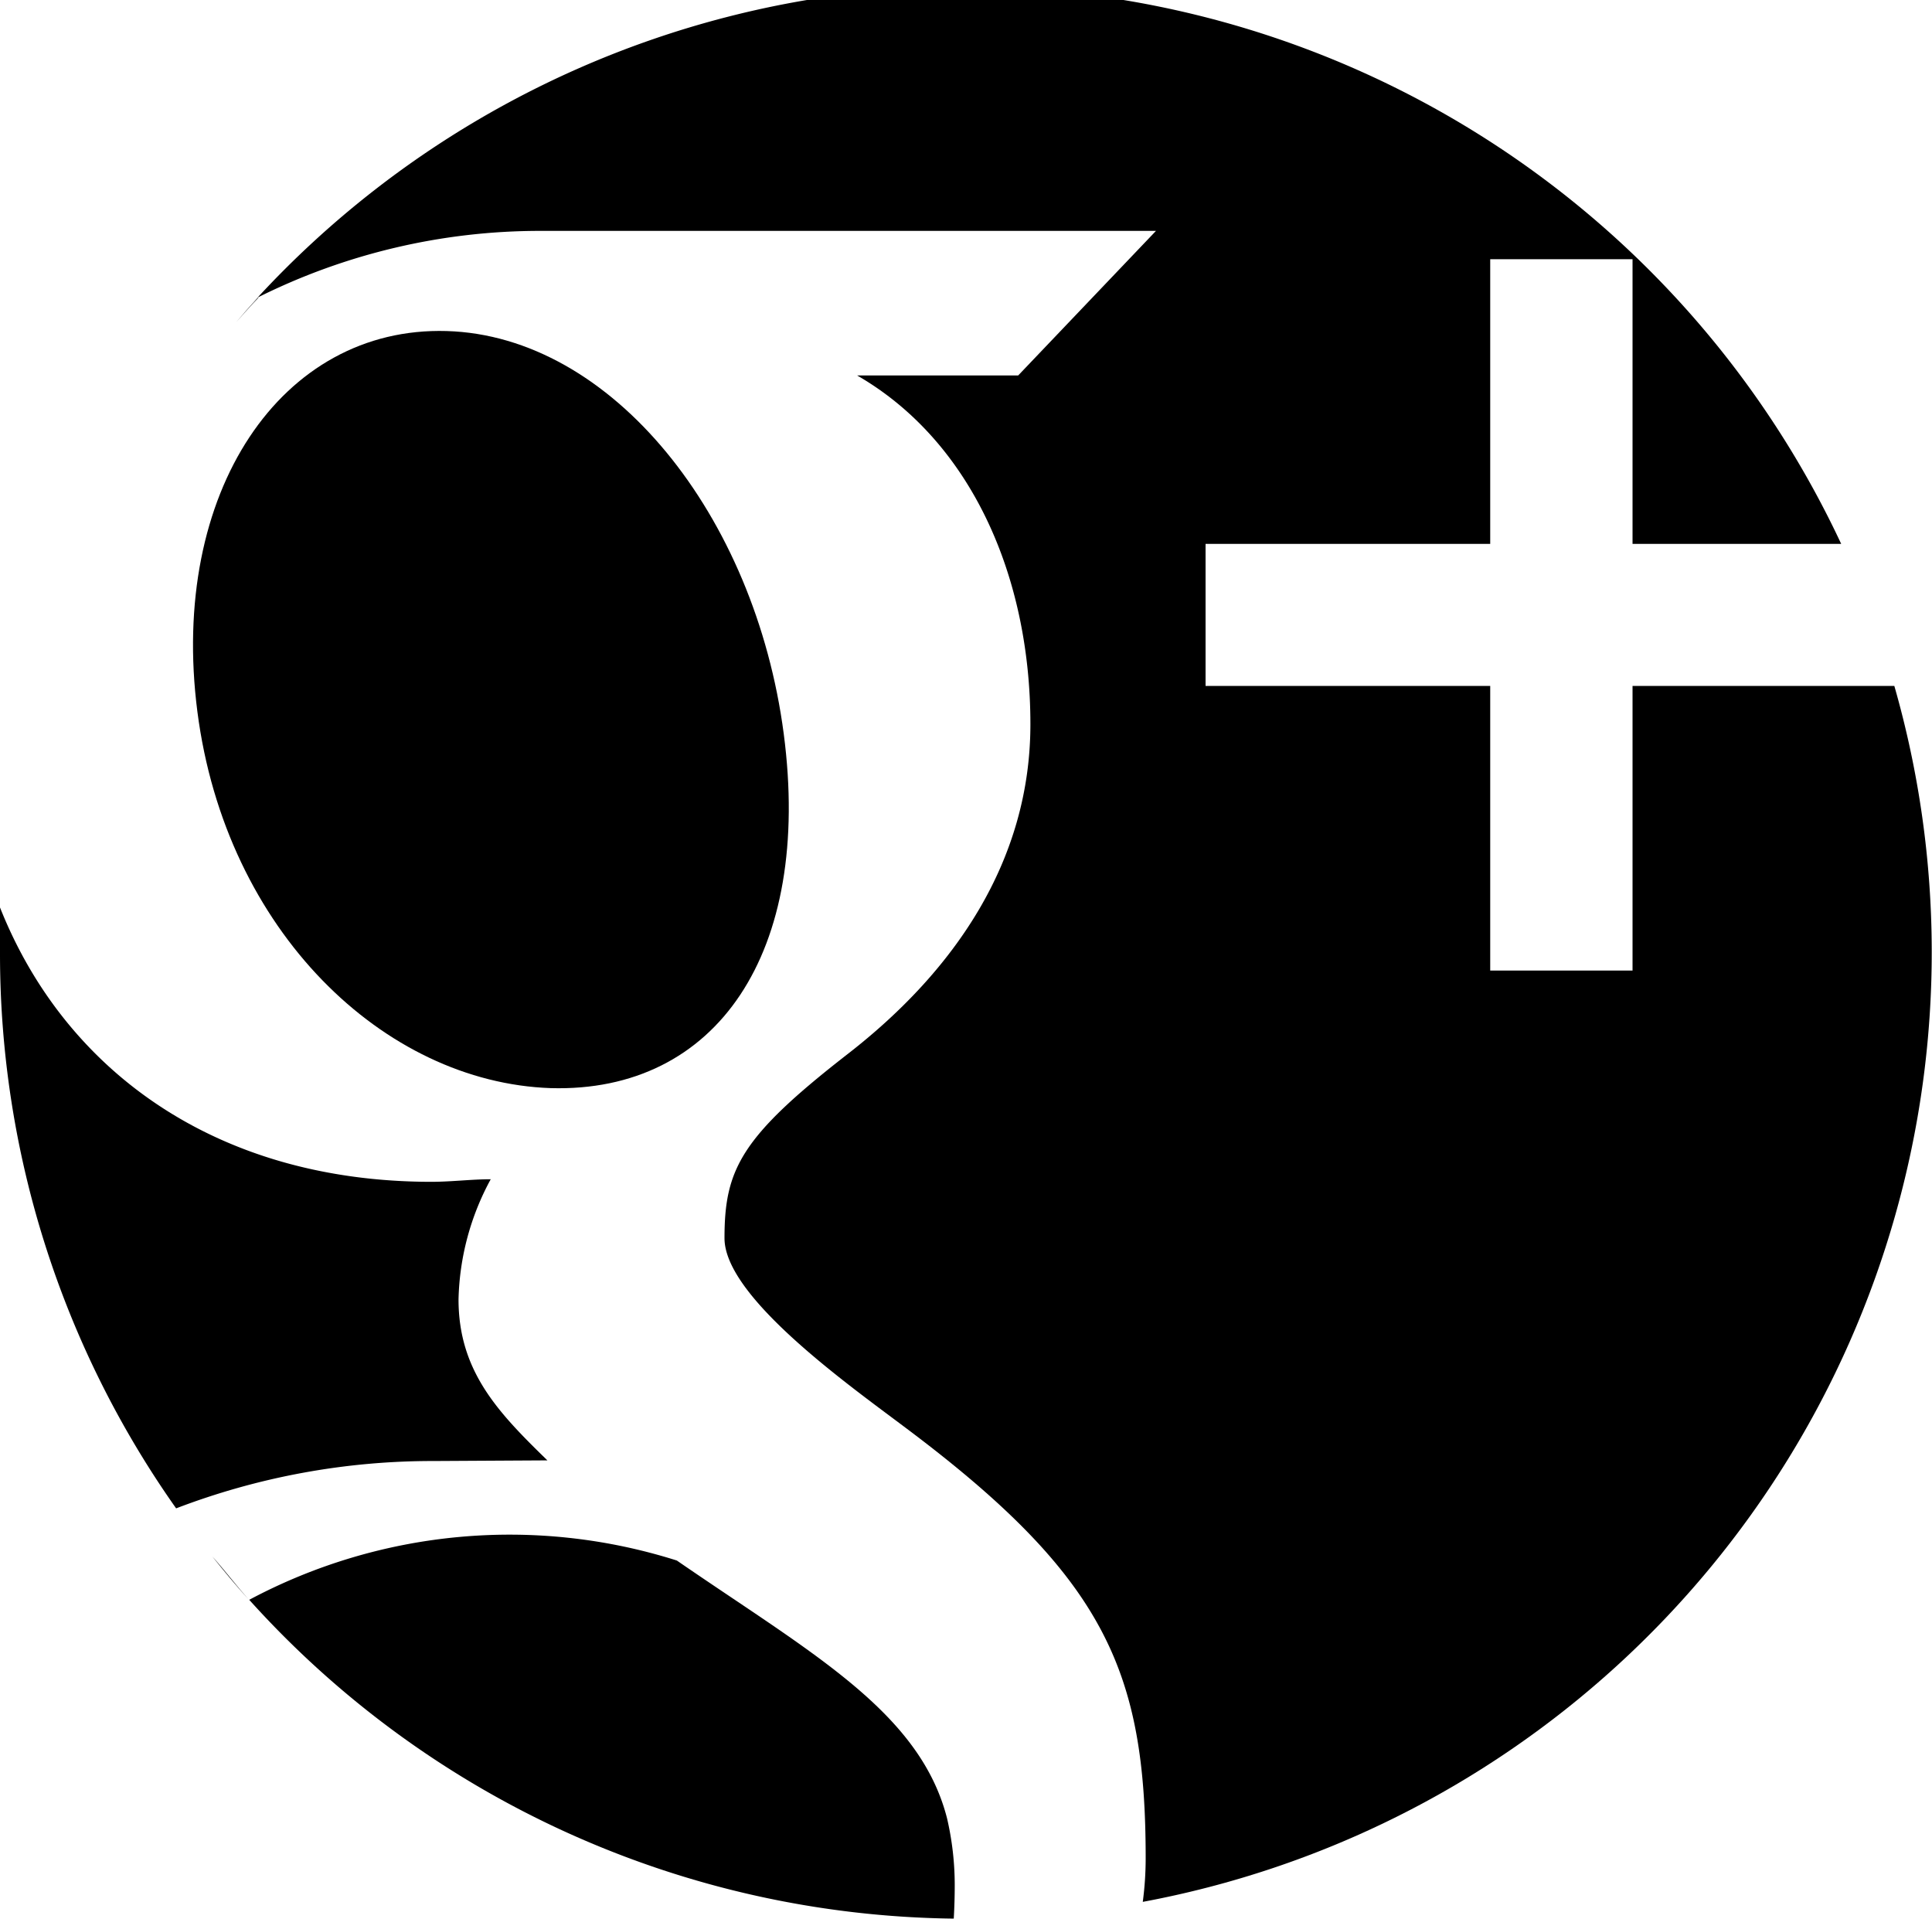
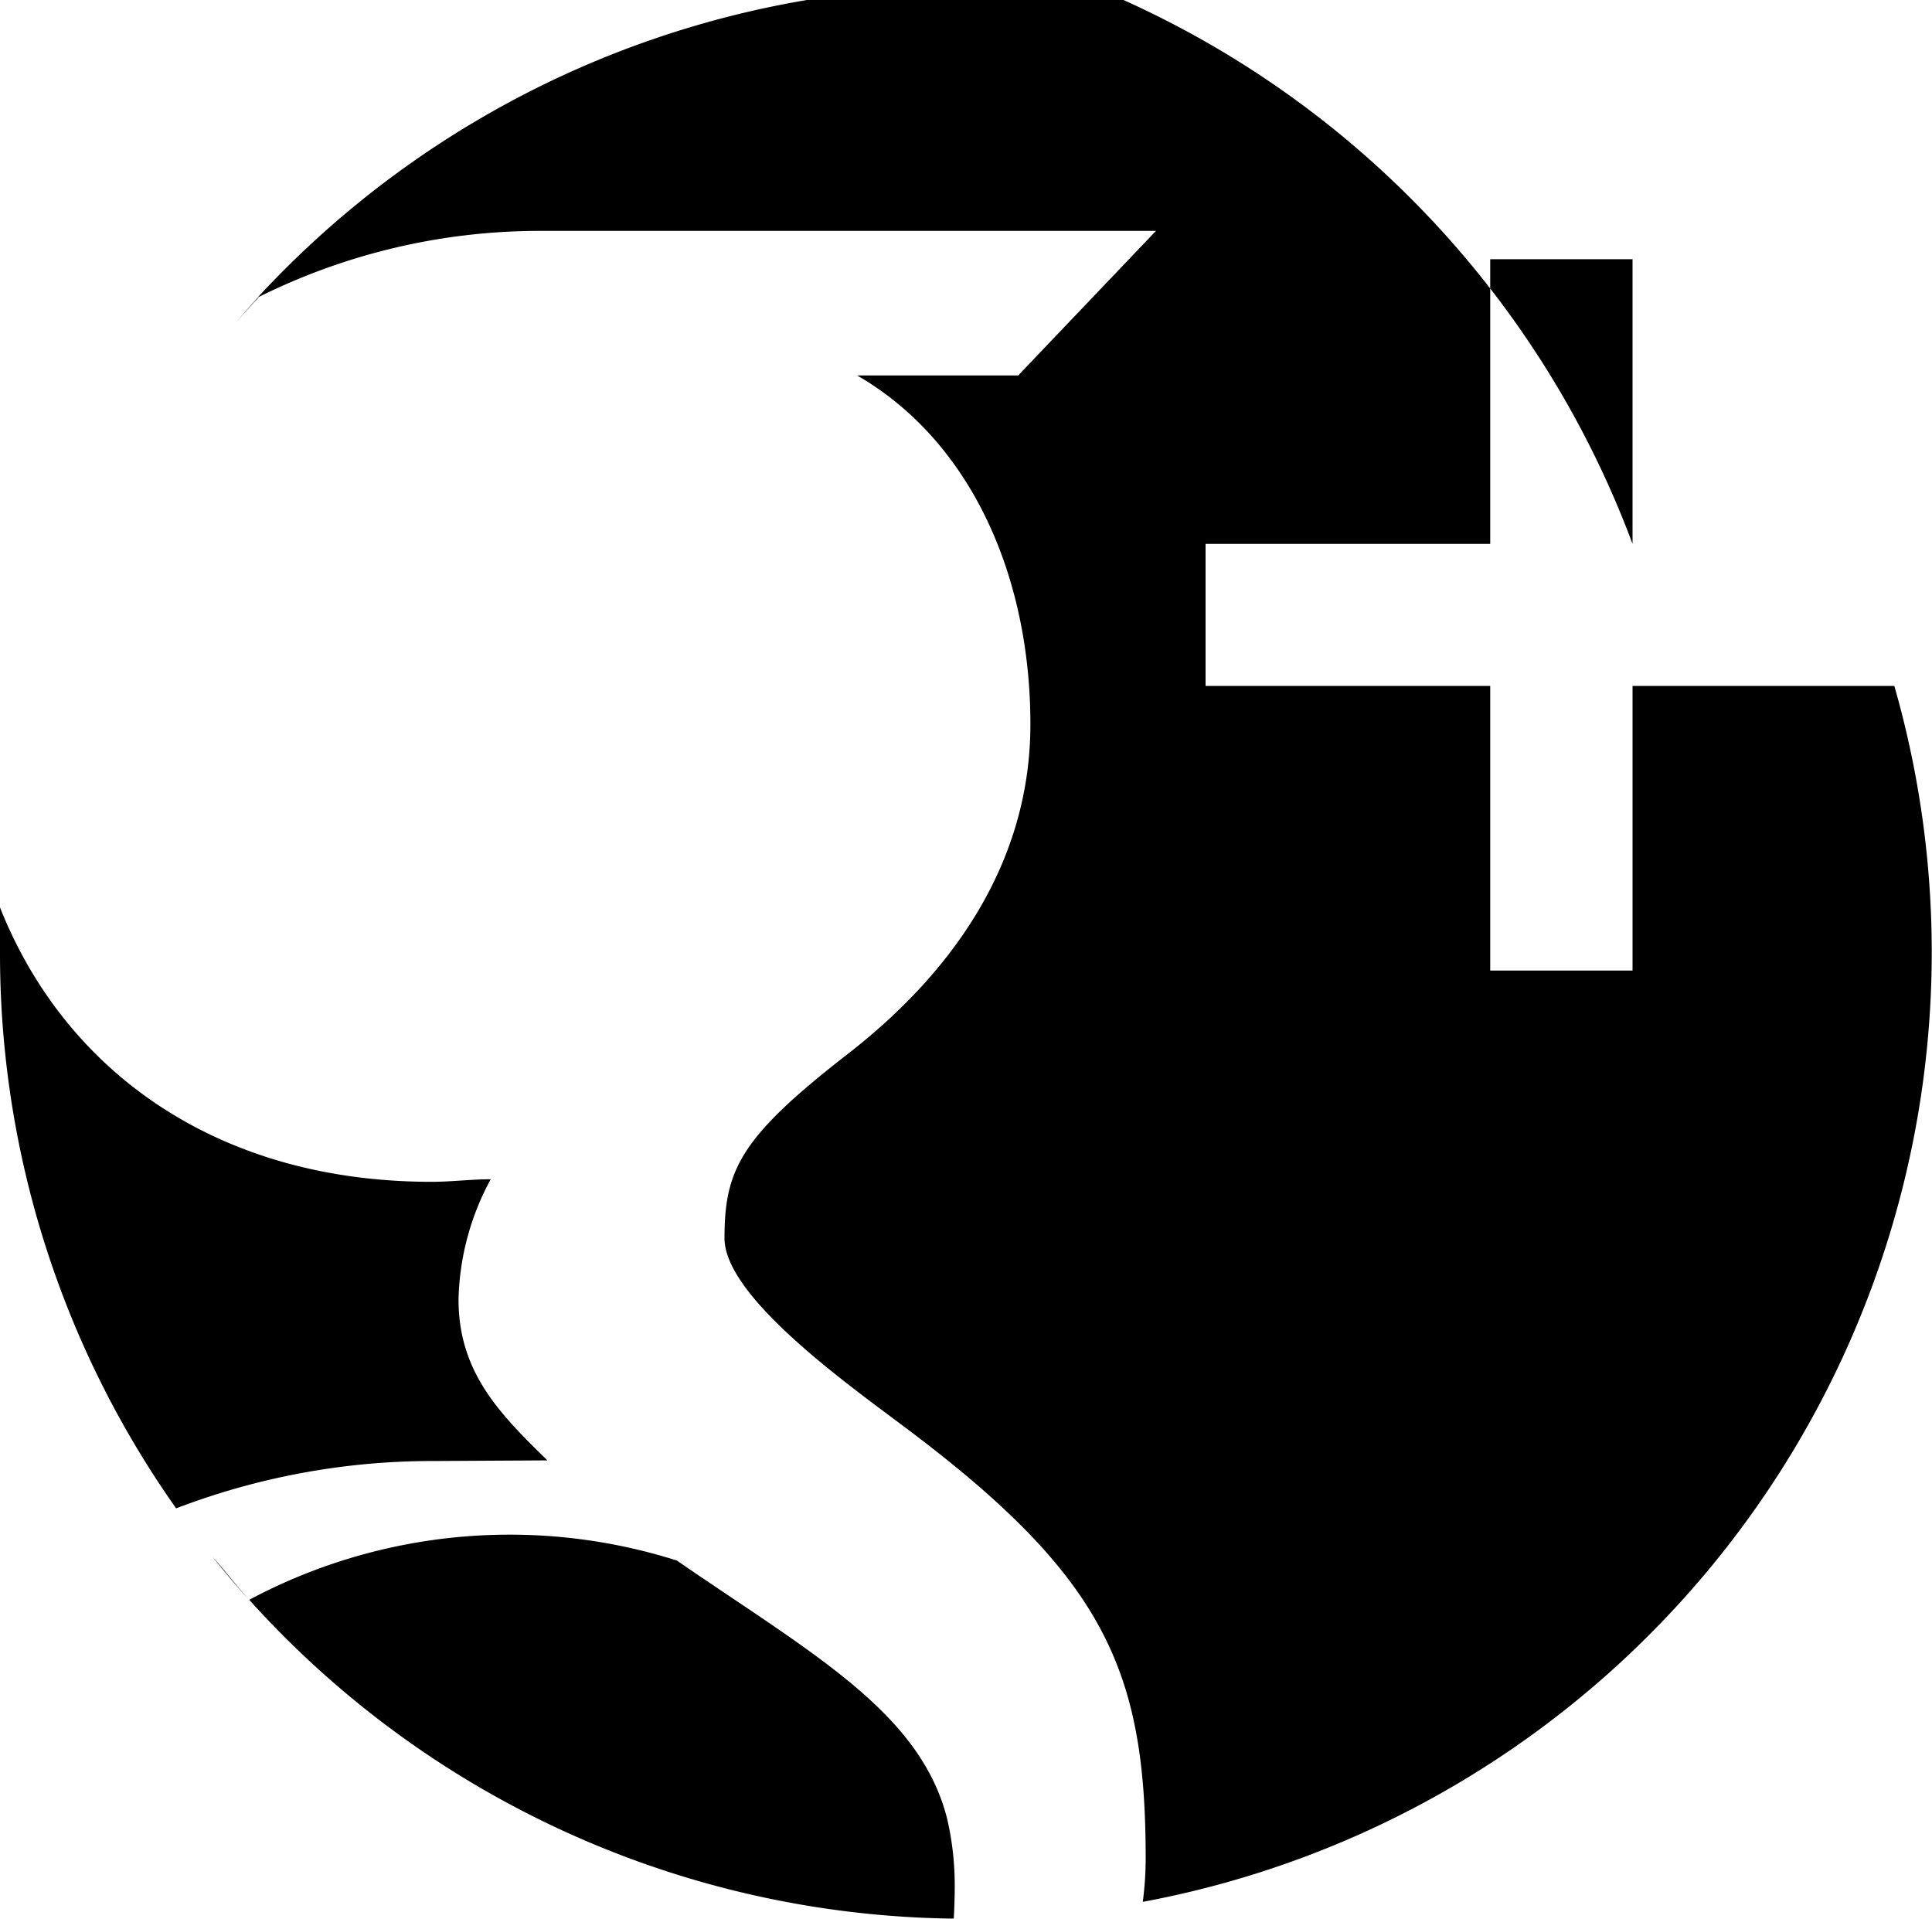
<svg xmlns="http://www.w3.org/2000/svg" id="GooglePlus" width="60" height="59.59" viewBox="0 0 60 59.59">
  <title>sn_googleplus-black</title>
-   <path d="M17.1,34c5.16.15,8.13-4.21,7.24-11S19,10.64,13.87,10.49s-8.62,5-7.74,11.82S11.93,33.82,17.1,34Z" transform="translate(0 -0.21)" />
-   <path d="M8,9.45a19.6,19.6,0,0,1,8.77-2.07H35.9l-4.28,4.49h-5C30.14,13.9,32,18.08,32,22.7c0,4.23-2.34,7.65-5.66,10.23s-3.84,3.58-3.84,5.73c0,1.83,3.86,4.56,5.64,5.9,6.19,4.64,7.44,7.56,7.44,13.36a10.31,10.31,0,0,1-.09,1.35A30,30,0,0,0,58.83,21.51H50.7v8.84H46.28V21.51H37.44V17.1h8.84V8.26H50.7V17.1h6.48A30,30,0,0,0,34.89.21H25.06A30,30,0,0,0,8,9.45Z" transform="translate(0 -0.21)" />
+   <path d="M8,9.45a19.6,19.6,0,0,1,8.77-2.07H35.9l-4.28,4.49h-5C30.14,13.9,32,18.08,32,22.7c0,4.23-2.34,7.65-5.66,10.23s-3.84,3.58-3.84,5.73c0,1.83,3.86,4.56,5.64,5.9,6.19,4.64,7.44,7.56,7.44,13.36a10.31,10.31,0,0,1-.09,1.35A30,30,0,0,0,58.83,21.51H50.7v8.84H46.28V21.51H37.44V17.1h8.84V8.26H50.7V17.1A30,30,0,0,0,34.89.21H25.06A30,30,0,0,0,8,9.45Z" transform="translate(0 -0.21)" />
  <path d="M17,45.56c-1.52-1.48-2.76-2.76-2.76-5a8.17,8.17,0,0,1,1-3.73c-.6,0-1.22.08-1.86.08C6.68,36.9,2,33.43,0,28.39c0,.47,0,.93,0,1.41A29.85,29.85,0,0,0,5.47,47.05a22.26,22.26,0,0,1,8-1.47Z" transform="translate(0 -0.21)" />
  <path d="M29.65,58.74a9.15,9.15,0,0,0-.24-2.07c-.85-3.31-4.21-5.12-8.39-8A17.18,17.18,0,0,0,7.74,49.89a29.9,29.9,0,0,0,21.88,9.9C29.64,59.44,29.65,59.09,29.65,58.74Z" transform="translate(0 -0.21)" />
  <path d="M8,9.46c-.23.25-.45.5-.67.76.23-.26.46-.52.7-.77Z" transform="translate(0 -0.21)" />
-   <path d="M35.51,59.28h0l-.35.06Z" transform="translate(0 -0.21)" />
  <path d="M29.61,59.79h0Z" transform="translate(0 -0.21)" />
  <path d="M6.51,48.44l.08.1c.37.46.74.91,1.14,1.35h0C7.34,49.45,7,49,6.59,48.54Z" transform="translate(0 -0.21)" />
</svg>